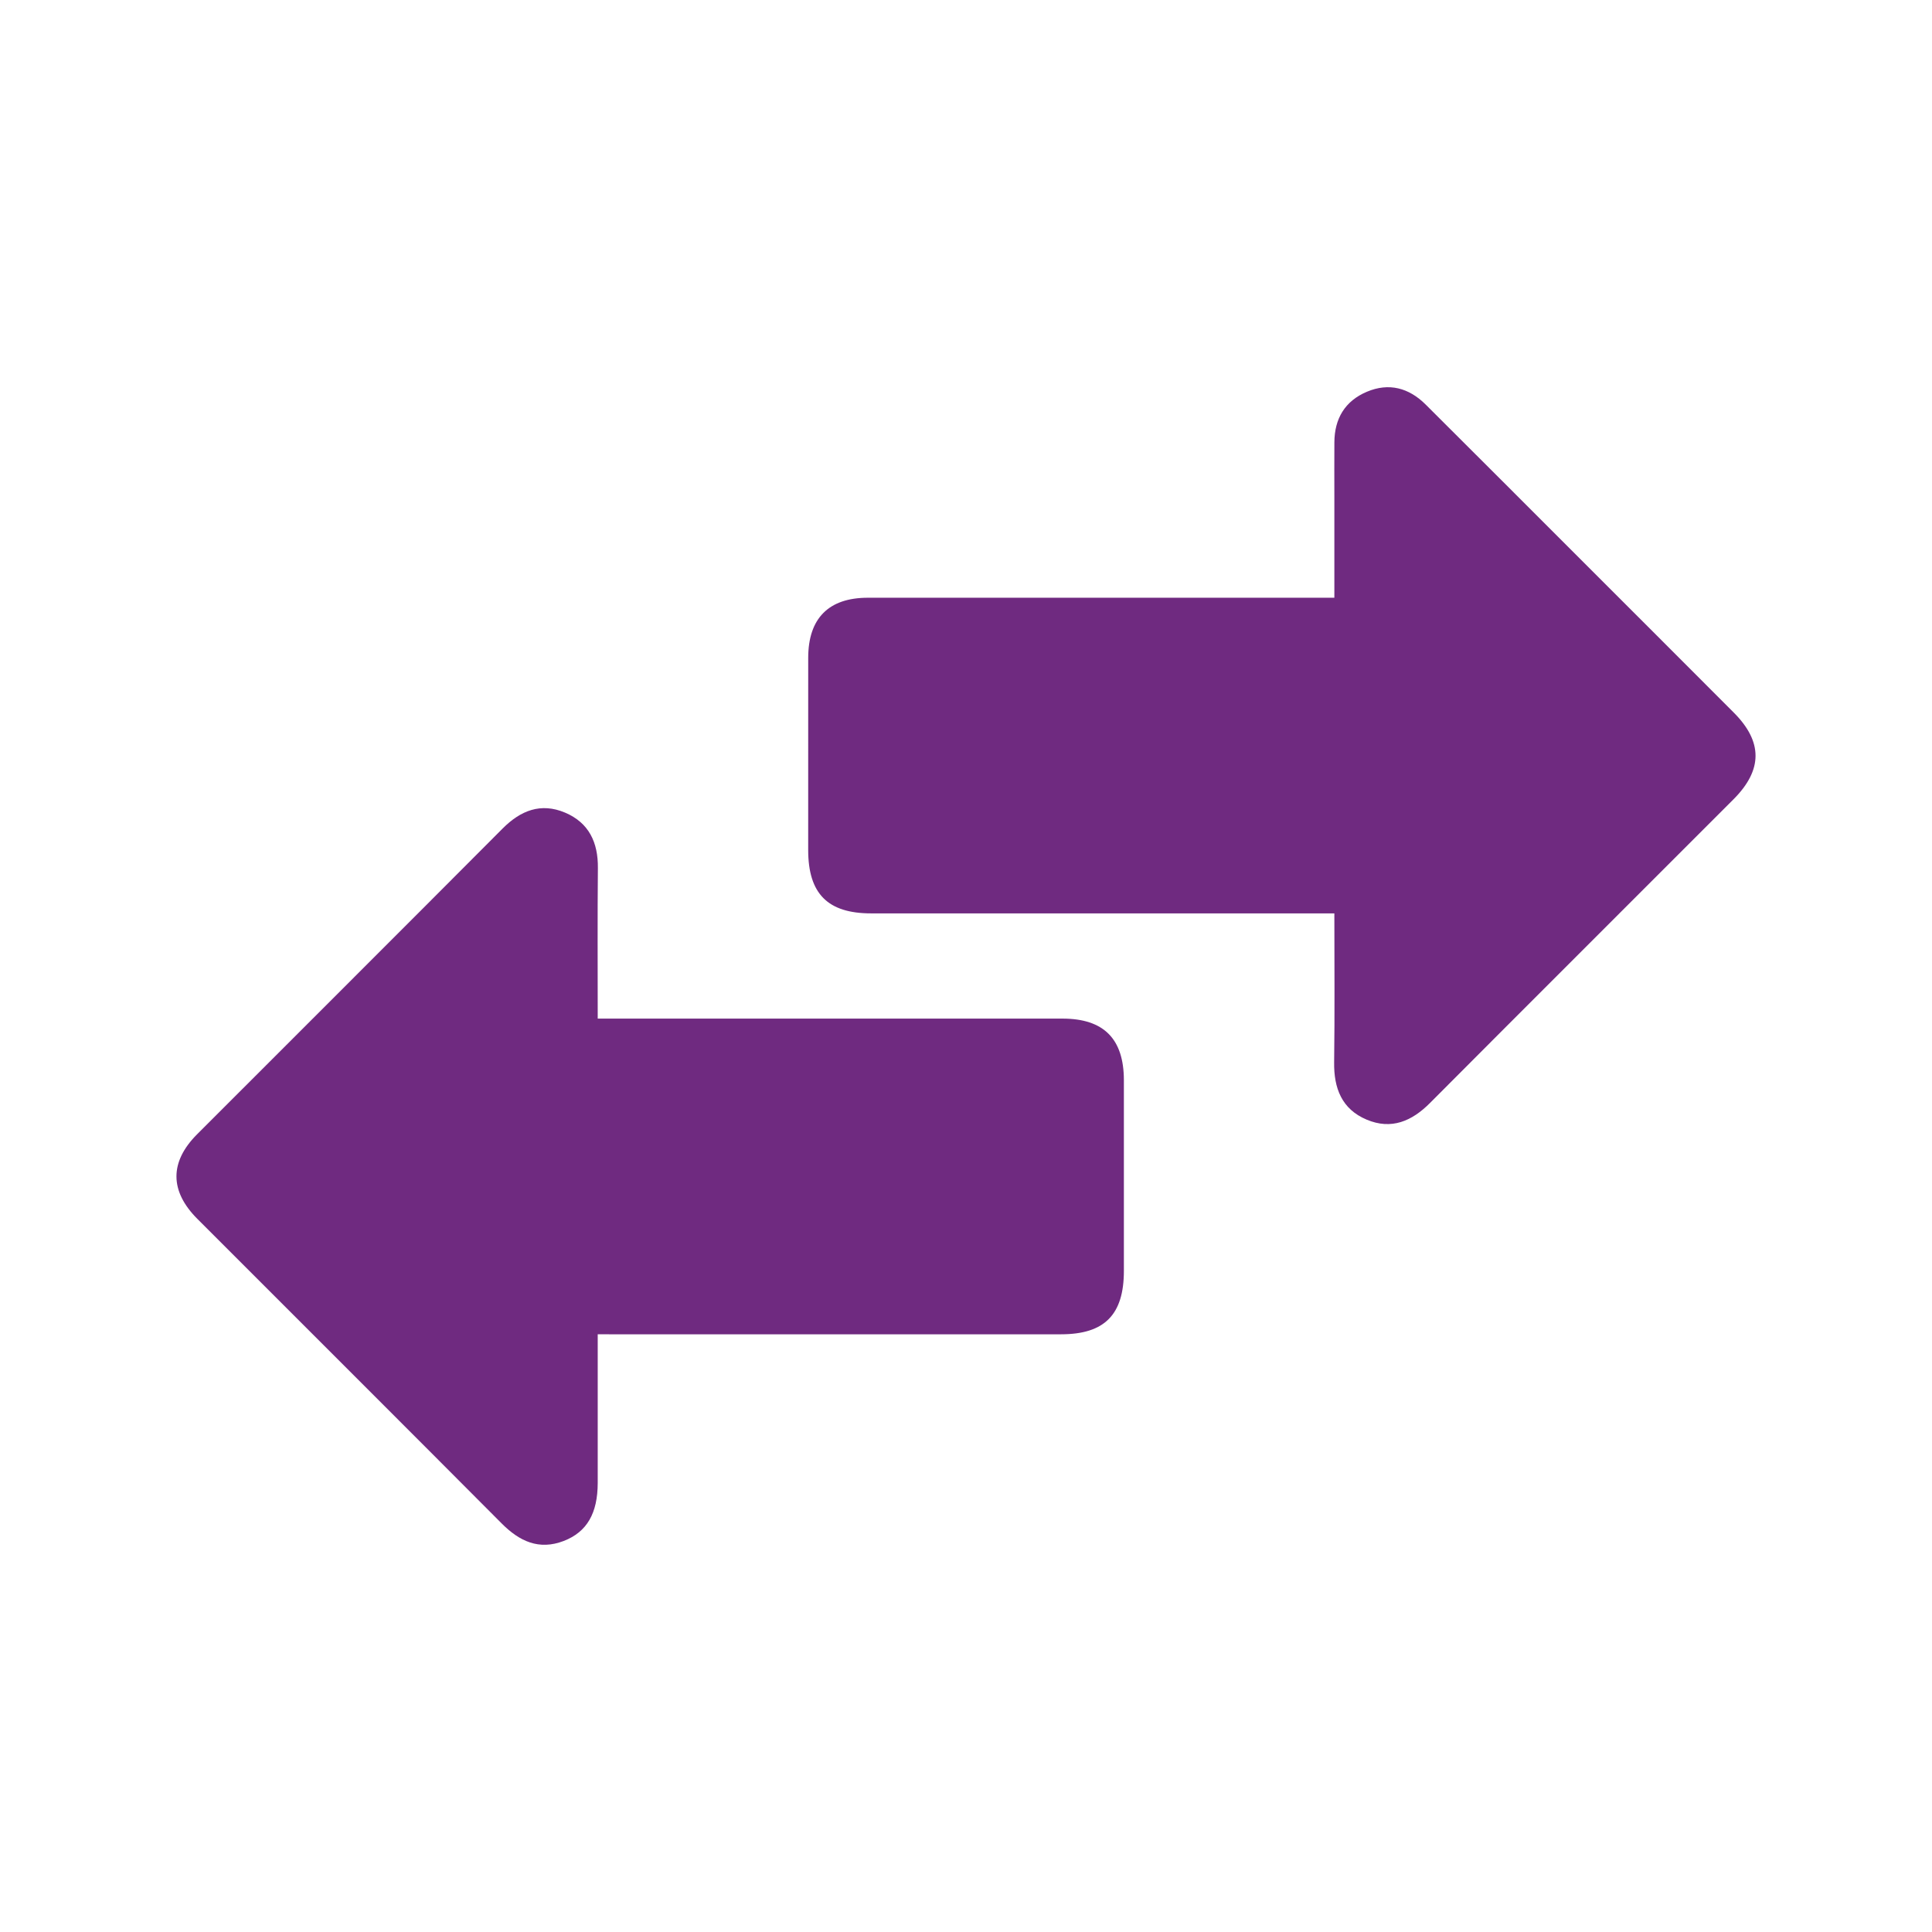
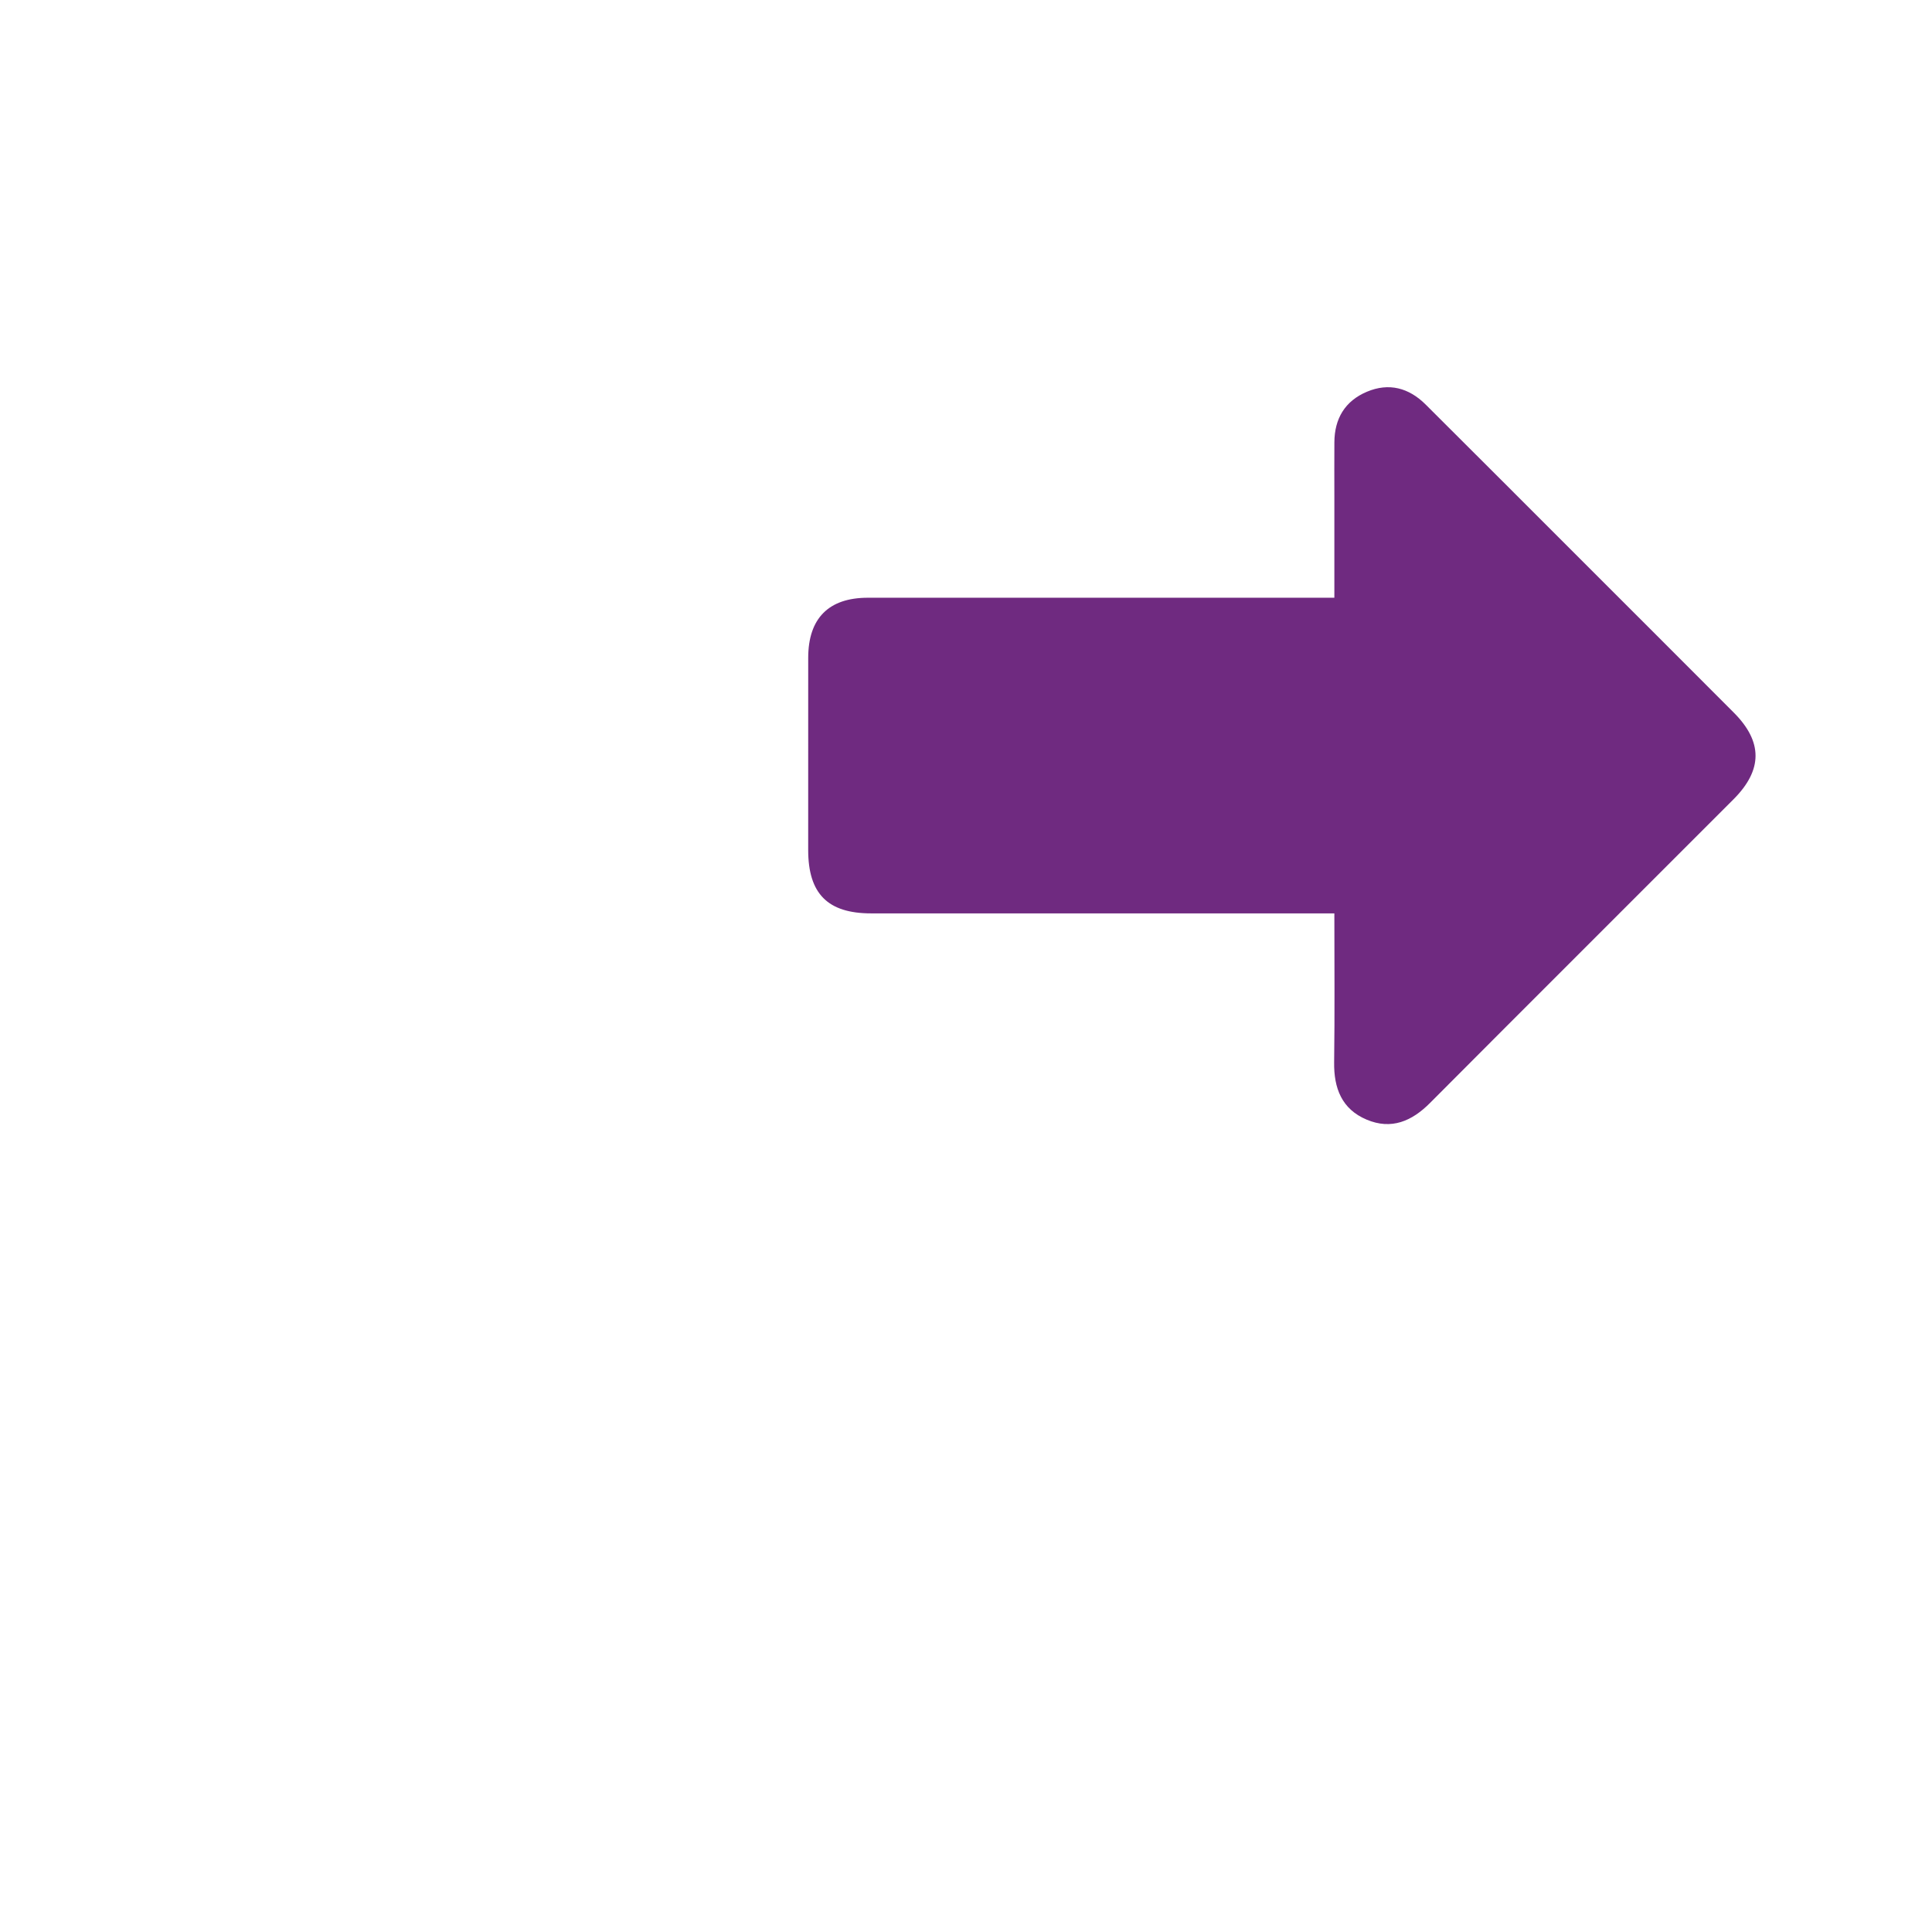
<svg xmlns="http://www.w3.org/2000/svg" id="Layer_1" x="0px" y="0px" width="357.563px" height="357.563px" viewBox="0 0 357.563 357.563" xml:space="preserve">
  <g>
    <path fill-rule="evenodd" clip-rule="evenodd" fill="#6F2A80" d="M246.955,169.043c-1.513,0-2.707,0-3.896,0  c-27.285,0-54.554,0-81.84,0c-8.025,0-11.64-3.639-11.644-11.724c0-11.864-0.01-23.723,0.004-35.596  c0.012-7.284,3.789-11.097,11.03-11.097c27.469-0.01,54.956-0.004,82.434-0.004c1.186,0,2.384,0,3.912,0c0-6.514,0-12.768,0-19.024  c0-3.244-0.02-6.484,0.004-9.737c0.02-4.383,1.963-7.648,6.012-9.356c4.09-1.732,7.782-0.716,10.87,2.352  c9.563,9.513,19.082,19.062,28.622,28.596c9.462,9.46,18.938,18.924,28.391,28.404c5.413,5.413,5.399,10.636-0.028,16.073  c-18.705,18.726-37.45,37.409-56.134,56.166c-3.382,3.415-7.187,5.056-11.775,3.112c-4.588-1.939-6.071-5.804-6.002-10.615  C247.036,187.575,246.955,178.549,246.955,169.043z" />
-     <path fill-rule="evenodd" clip-rule="evenodd" fill="#6F2A80" d="M110.622,246.942c0,9.487,0.008,18.503,0,27.522  c-0.01,5.591-1.978,9.061-6.287,10.727c-4.59,1.763-8.195,0.067-11.479-3.231c-18.741-18.824-37.561-37.589-56.335-56.381  c-5.135-5.143-5.15-10.536-0.046-15.65c18.85-18.865,37.73-37.697,56.55-56.593c3.323-3.335,7.057-4.832,11.542-2.945  c4.445,1.881,6.133,5.533,6.086,10.257c-0.085,9.124-0.031,18.243-0.031,27.87c1.257,0,2.417,0,3.576,0c27.478,0,54.956,0,82.443,0  c7.633,0,11.349,3.742,11.36,11.395c0,11.761,0,23.522,0,35.288c0,8.124-3.58,11.736-11.622,11.742c-27.276,0-54.563,0-81.832,0  C113.351,246.942,112.162,246.942,110.622,246.942z" />
  </g>
</svg>